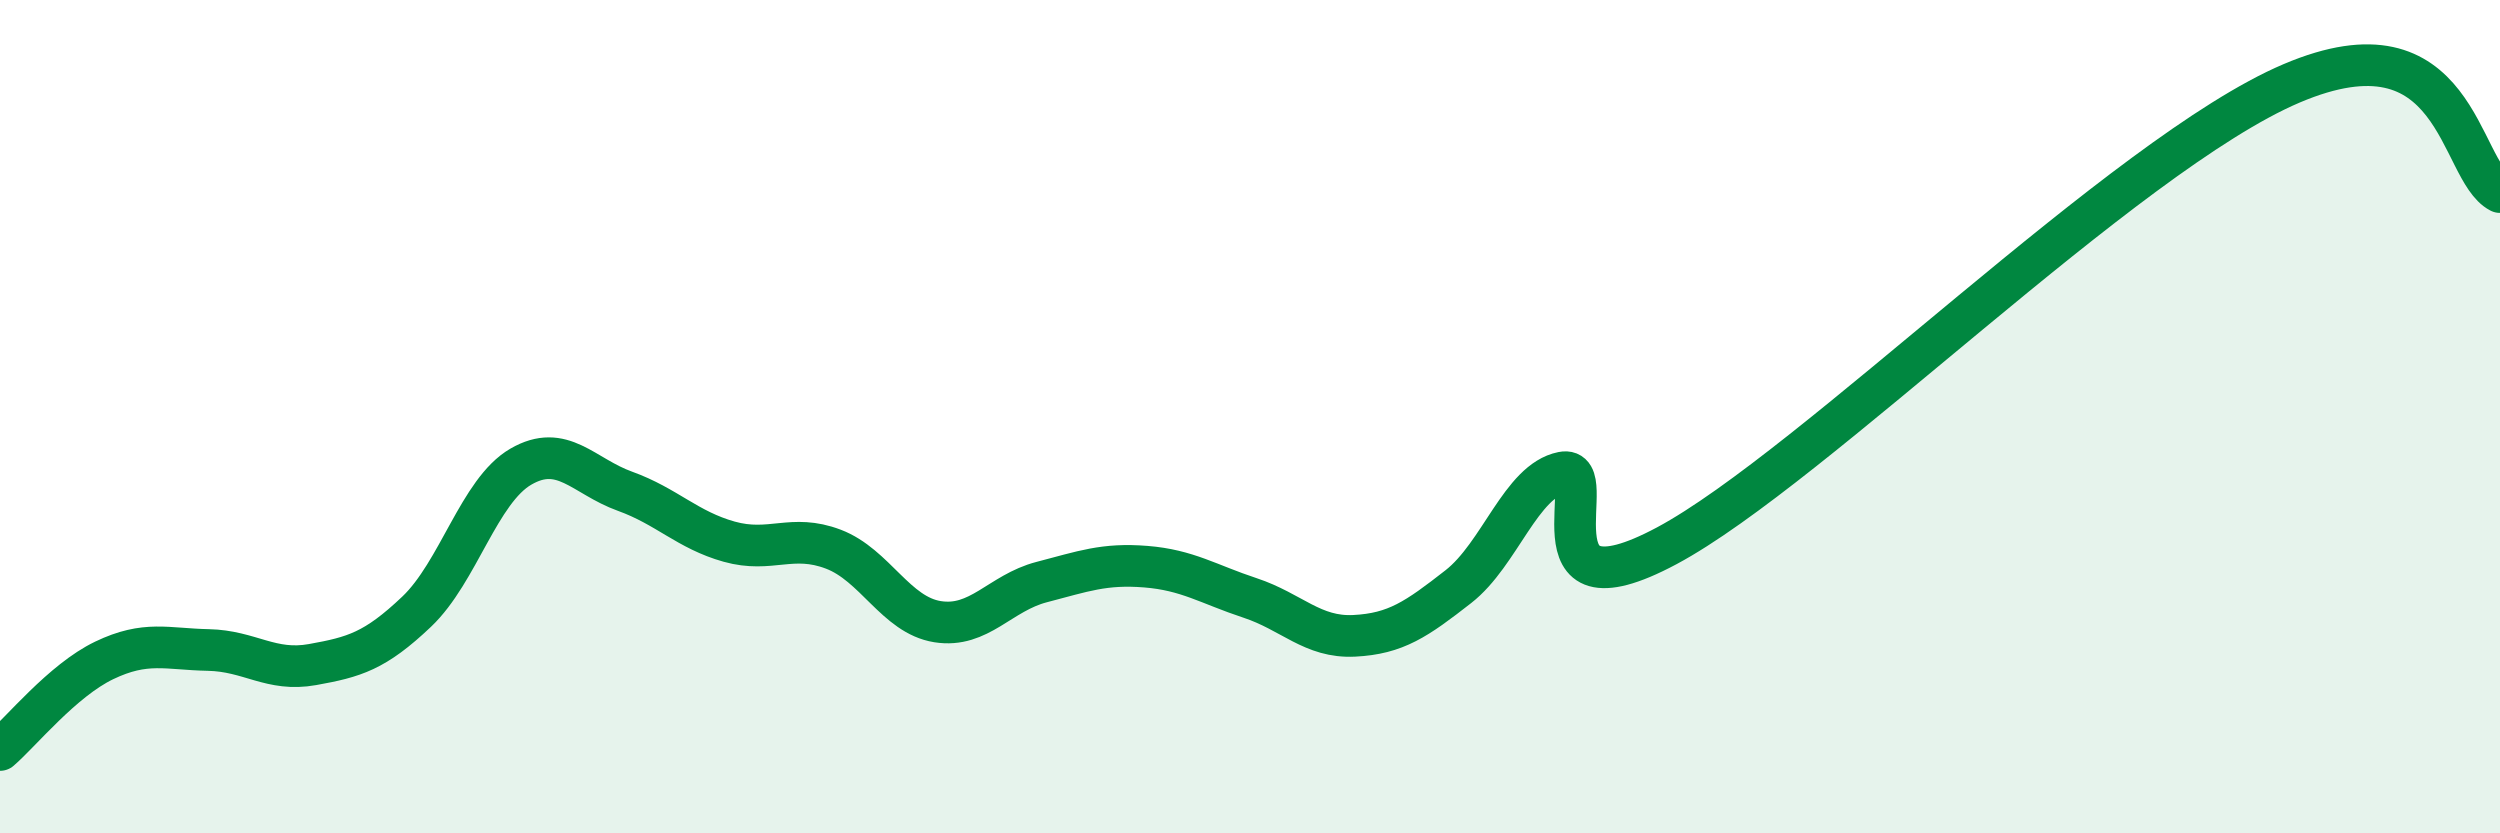
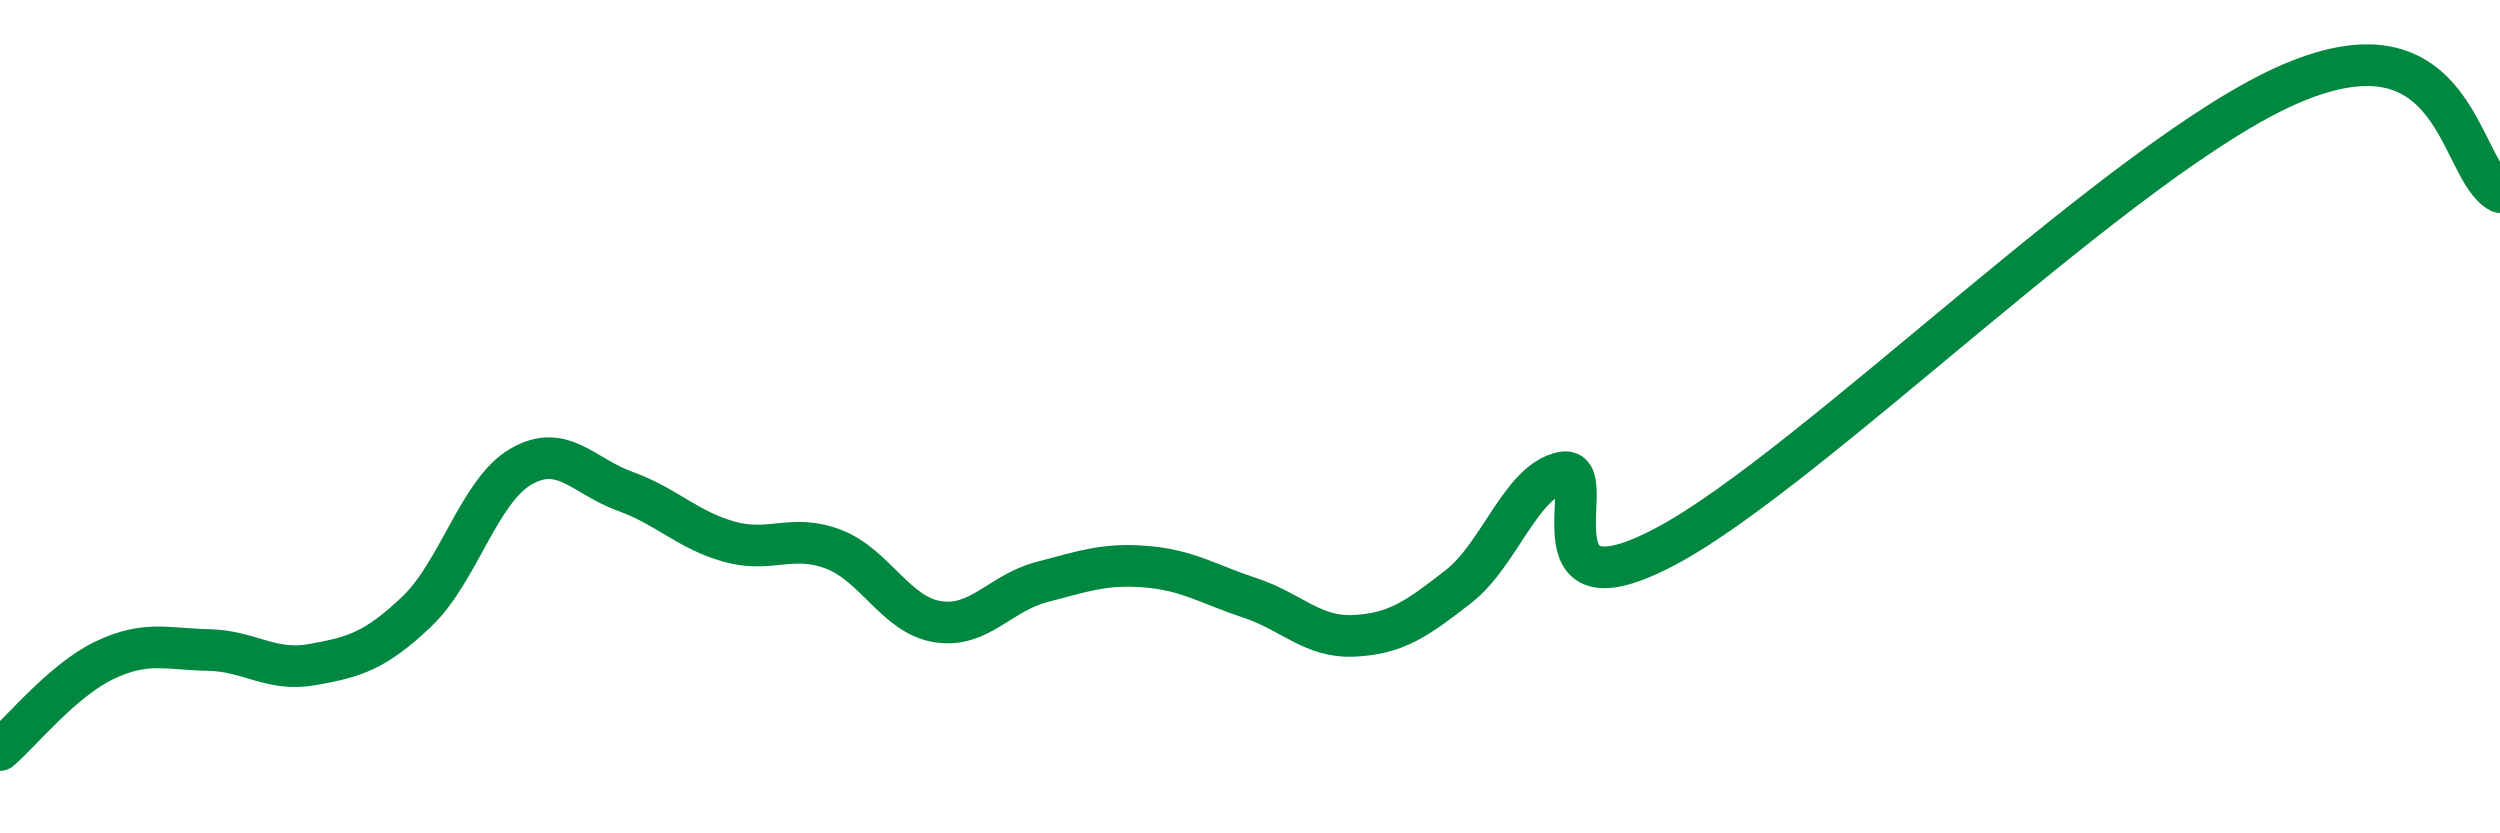
<svg xmlns="http://www.w3.org/2000/svg" width="60" height="20" viewBox="0 0 60 20">
-   <path d="M 0,18 C 0.5,17.57 1.5,16.33 2.5,15.85 C 3.5,15.37 4,15.58 5,15.6 C 6,15.62 6.5,16.13 7.5,15.95 C 8.5,15.77 9,15.63 10,14.68 C 11,13.73 11.5,11.78 12.5,11.2 C 13.5,10.62 14,11.43 15,11.79 C 16,12.15 16.5,12.72 17.5,13 C 18.5,13.28 19,12.8 20,13.18 C 21,13.56 21.5,14.76 22.5,14.92 C 23.5,15.08 24,14.23 25,13.97 C 26,13.71 26.5,13.52 27.5,13.6 C 28.5,13.68 29,14.02 30,14.35 C 31,14.68 31.5,15.31 32.5,15.26 C 33.5,15.21 34,14.86 35,14.08 C 36,13.3 36.5,11.54 37.5,11.34 C 38.5,11.14 36.5,14.97 40,13.1 C 43.5,11.23 51,3.7 55,2 C 59,0.3 59,4.09 60,4.61L60 20L0 20Z" fill="#008740" opacity="0.1" stroke-linecap="round" stroke-linejoin="round" />
  <path d="M 0,18 C 0.5,17.57 1.5,16.33 2.5,15.85 C 3.5,15.37 4,15.58 5,15.6 C 6,15.62 6.5,16.13 7.5,15.95 C 8.5,15.77 9,15.63 10,14.68 C 11,13.73 11.5,11.78 12.5,11.2 C 13.5,10.62 14,11.43 15,11.79 C 16,12.15 16.5,12.72 17.5,13 C 18.5,13.28 19,12.8 20,13.18 C 21,13.56 21.5,14.76 22.5,14.92 C 23.5,15.08 24,14.23 25,13.97 C 26,13.71 26.5,13.52 27.5,13.6 C 28.5,13.68 29,14.02 30,14.35 C 31,14.68 31.5,15.31 32.5,15.26 C 33.5,15.21 34,14.86 35,14.08 C 36,13.3 36.5,11.54 37.5,11.34 C 38.5,11.14 36.5,14.97 40,13.1 C 43.5,11.23 51,3.7 55,2 C 59,0.3 59,4.09 60,4.61" stroke="#008740" stroke-width="1" fill="none" stroke-linecap="round" stroke-linejoin="round" />
</svg>